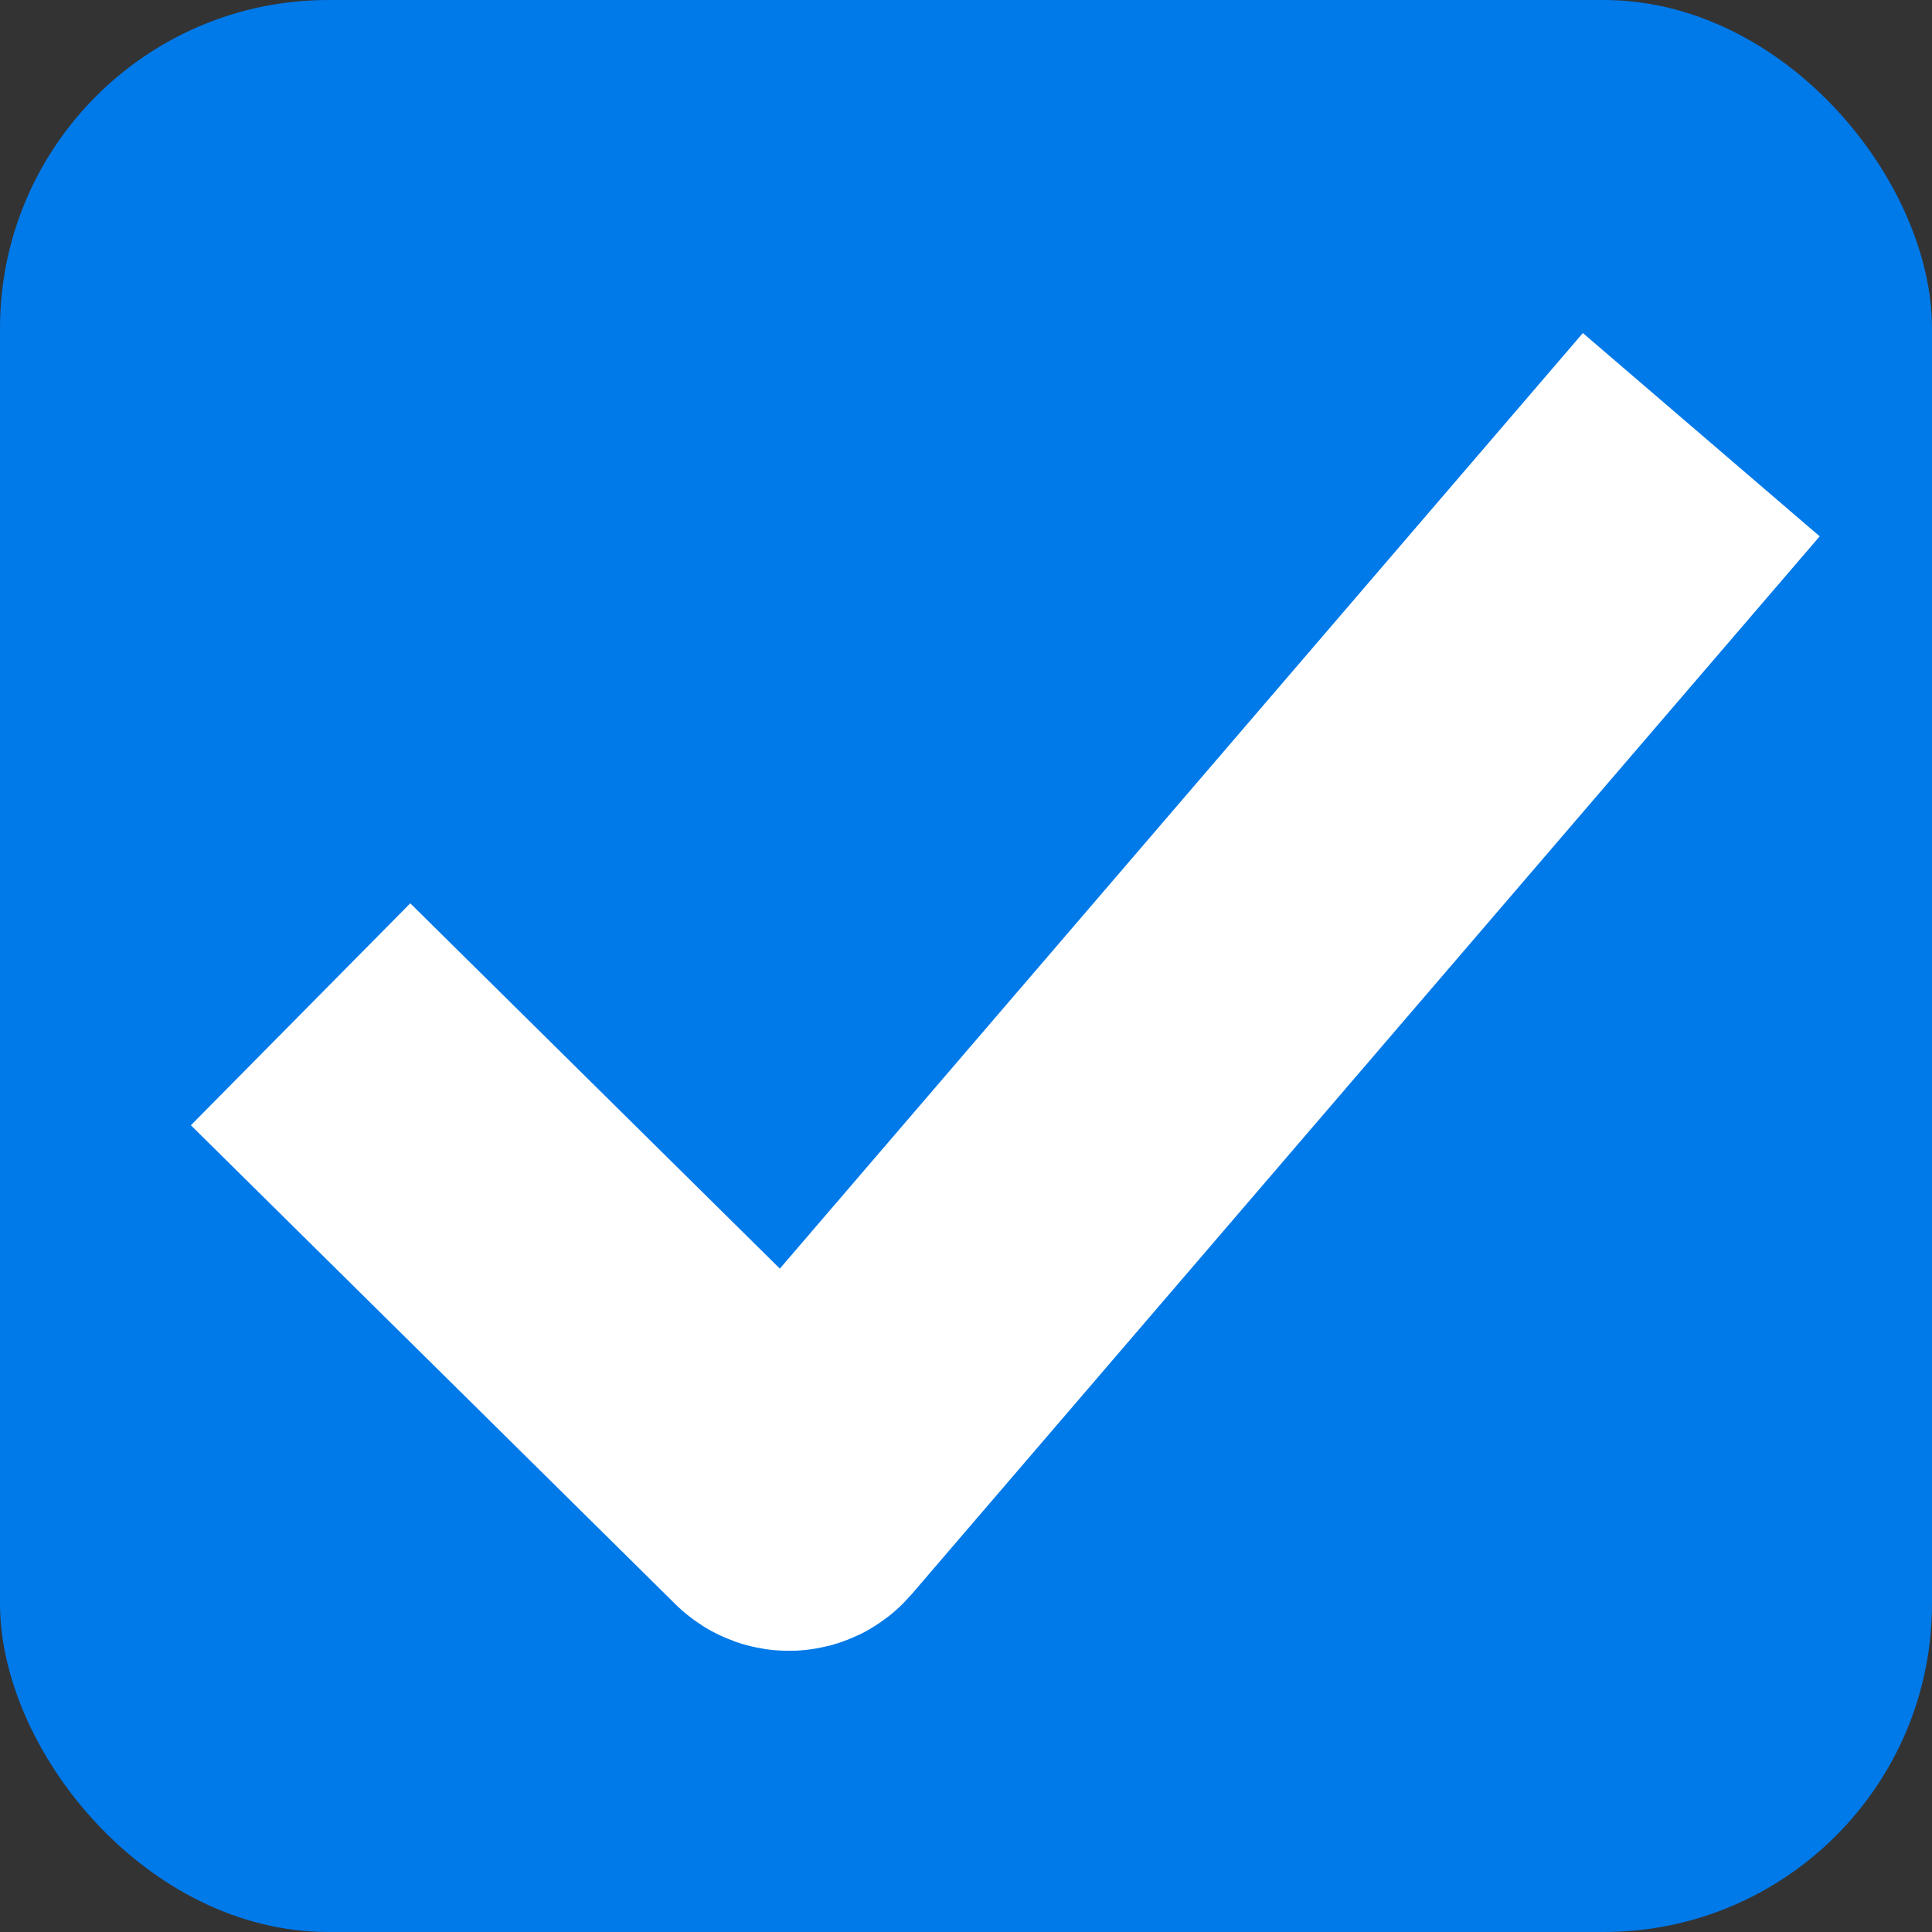
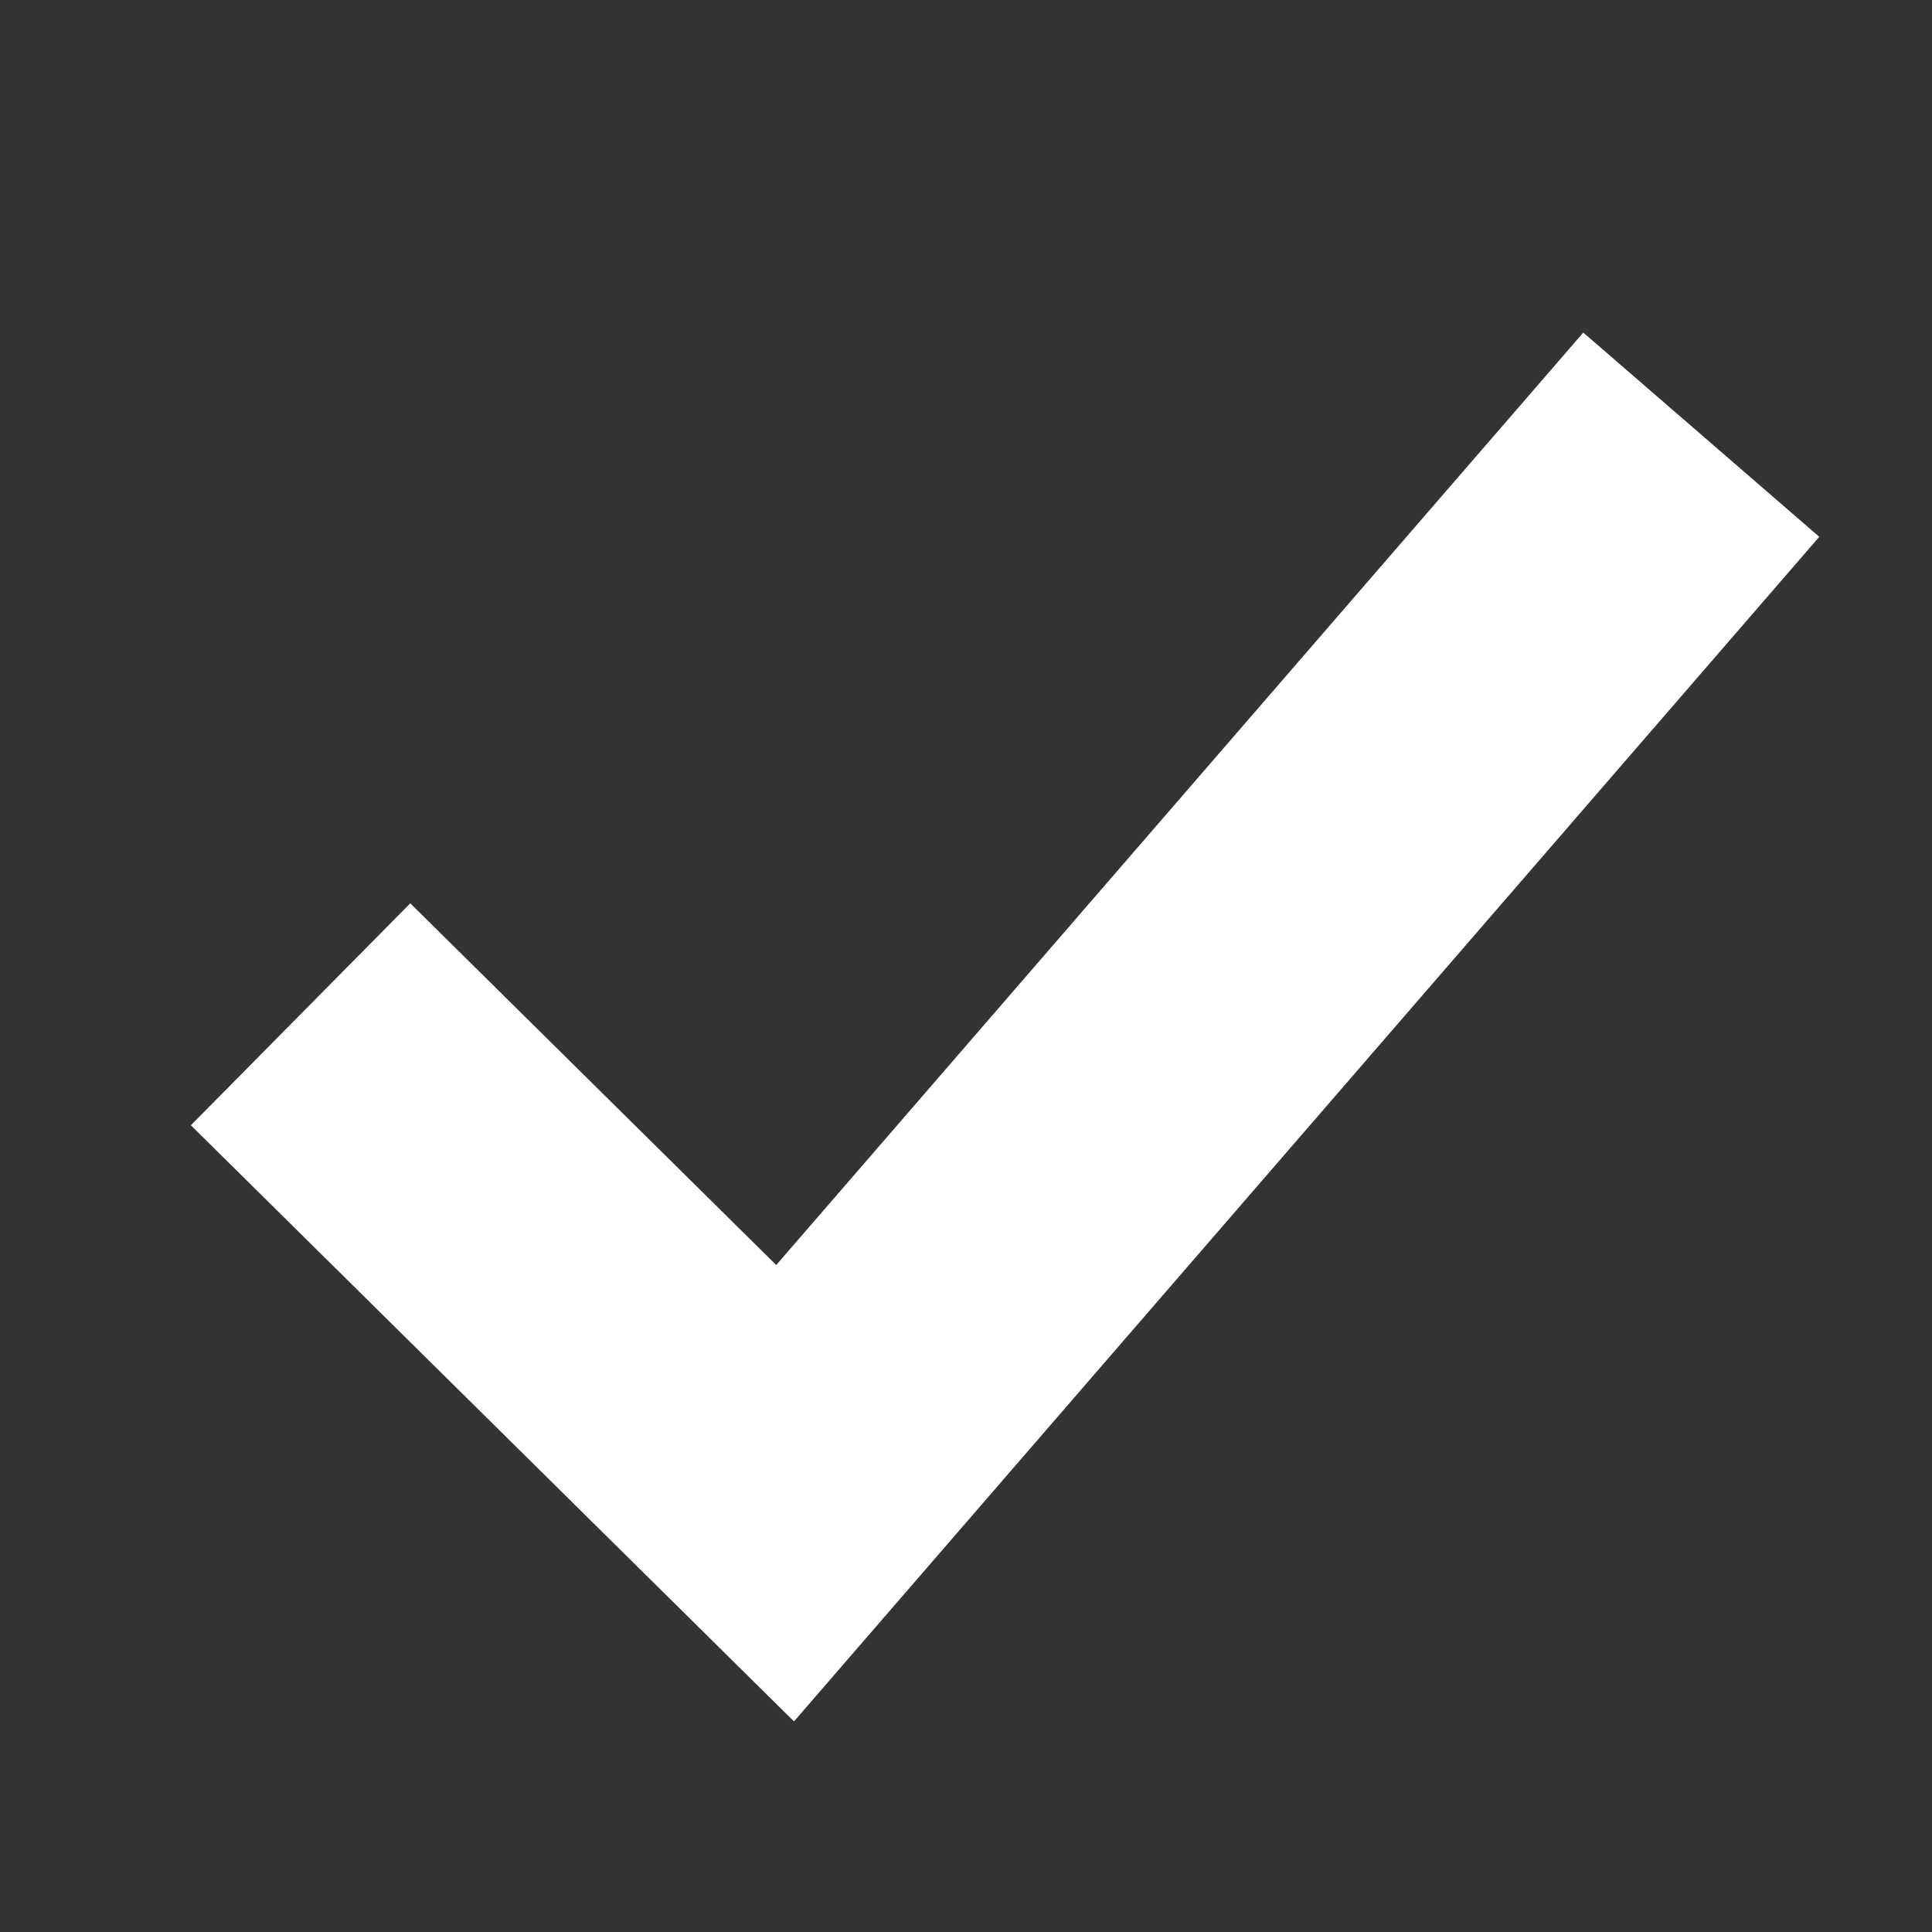
<svg xmlns="http://www.w3.org/2000/svg" width="359" height="359" viewBox="0 0 359 359" fill="none">
  <rect x="0" y="0" width="359" height="359" fill="#333333" stroke="none" />
-   <rect width="359" height="359" rx="61" fill="#0079E9" />
-   <path d="M55.852 188.473L145.886 277.469C146.298 277.876 146.97 277.849 147.348 277.409L316.127 80.773" stroke="white" stroke-width="57.992" />
+   <path d="M55.852 188.473L145.886 277.469L316.127 80.773" stroke="white" stroke-width="57.992" />
</svg>